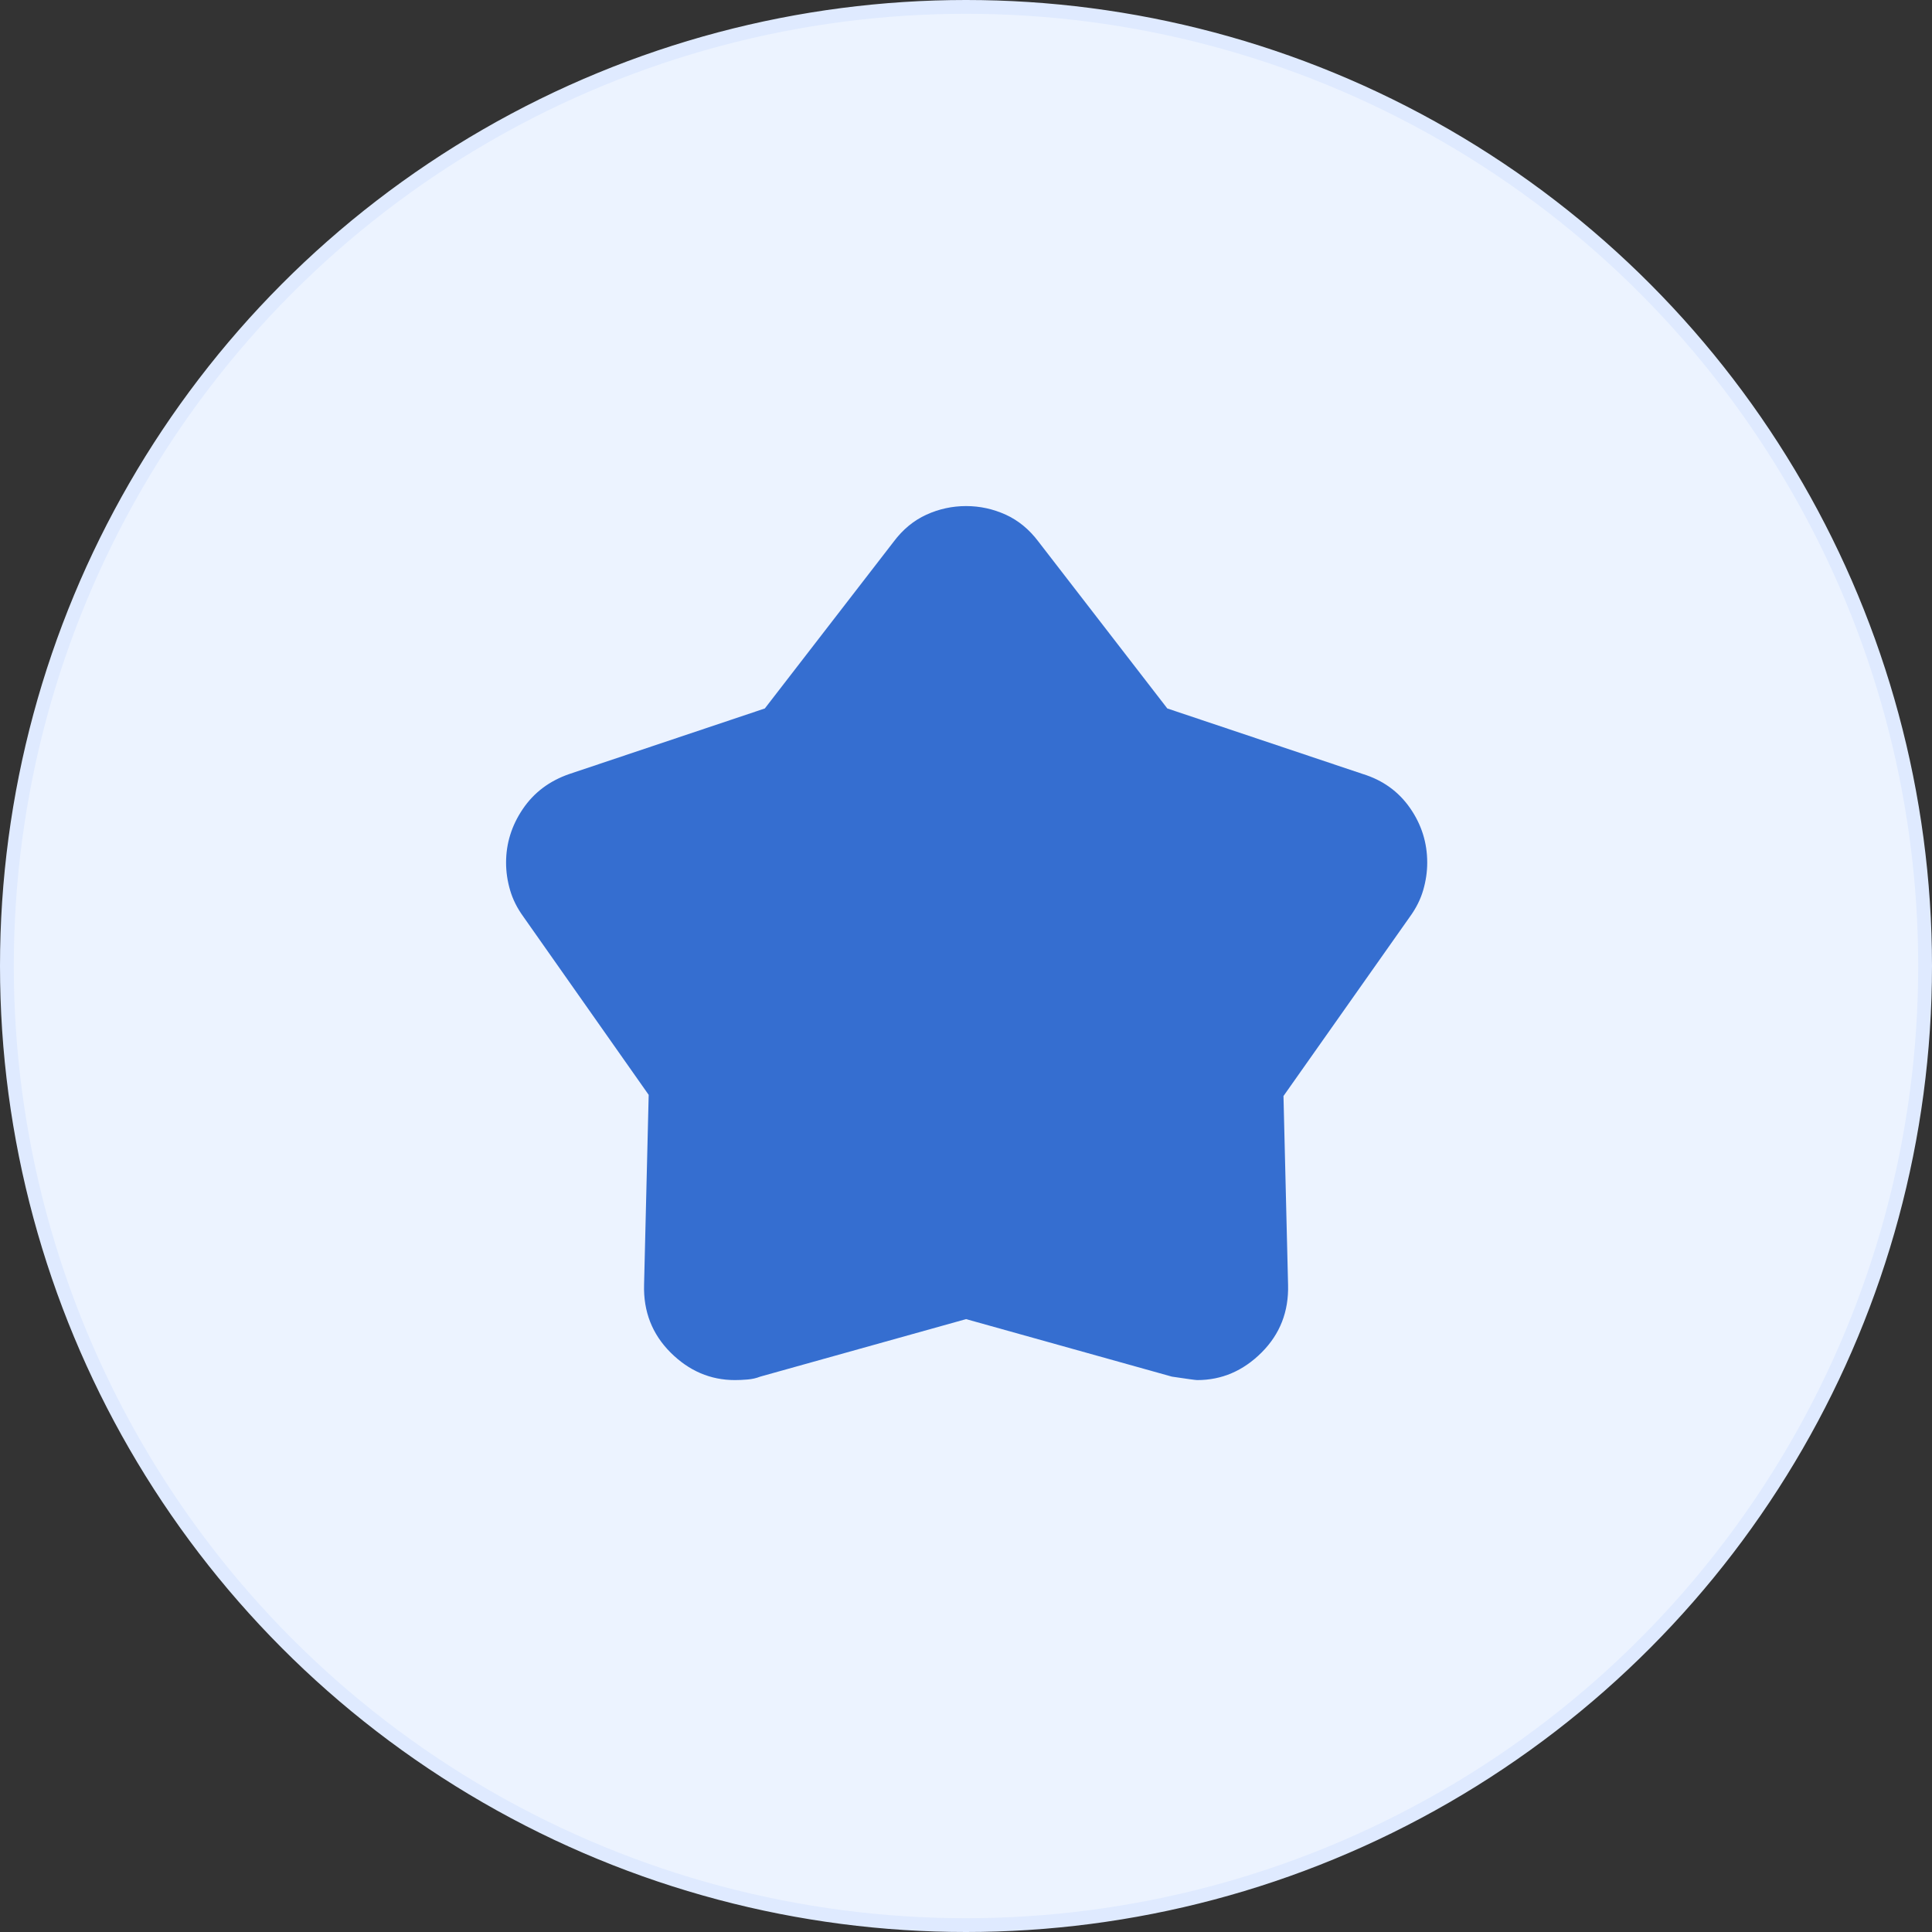
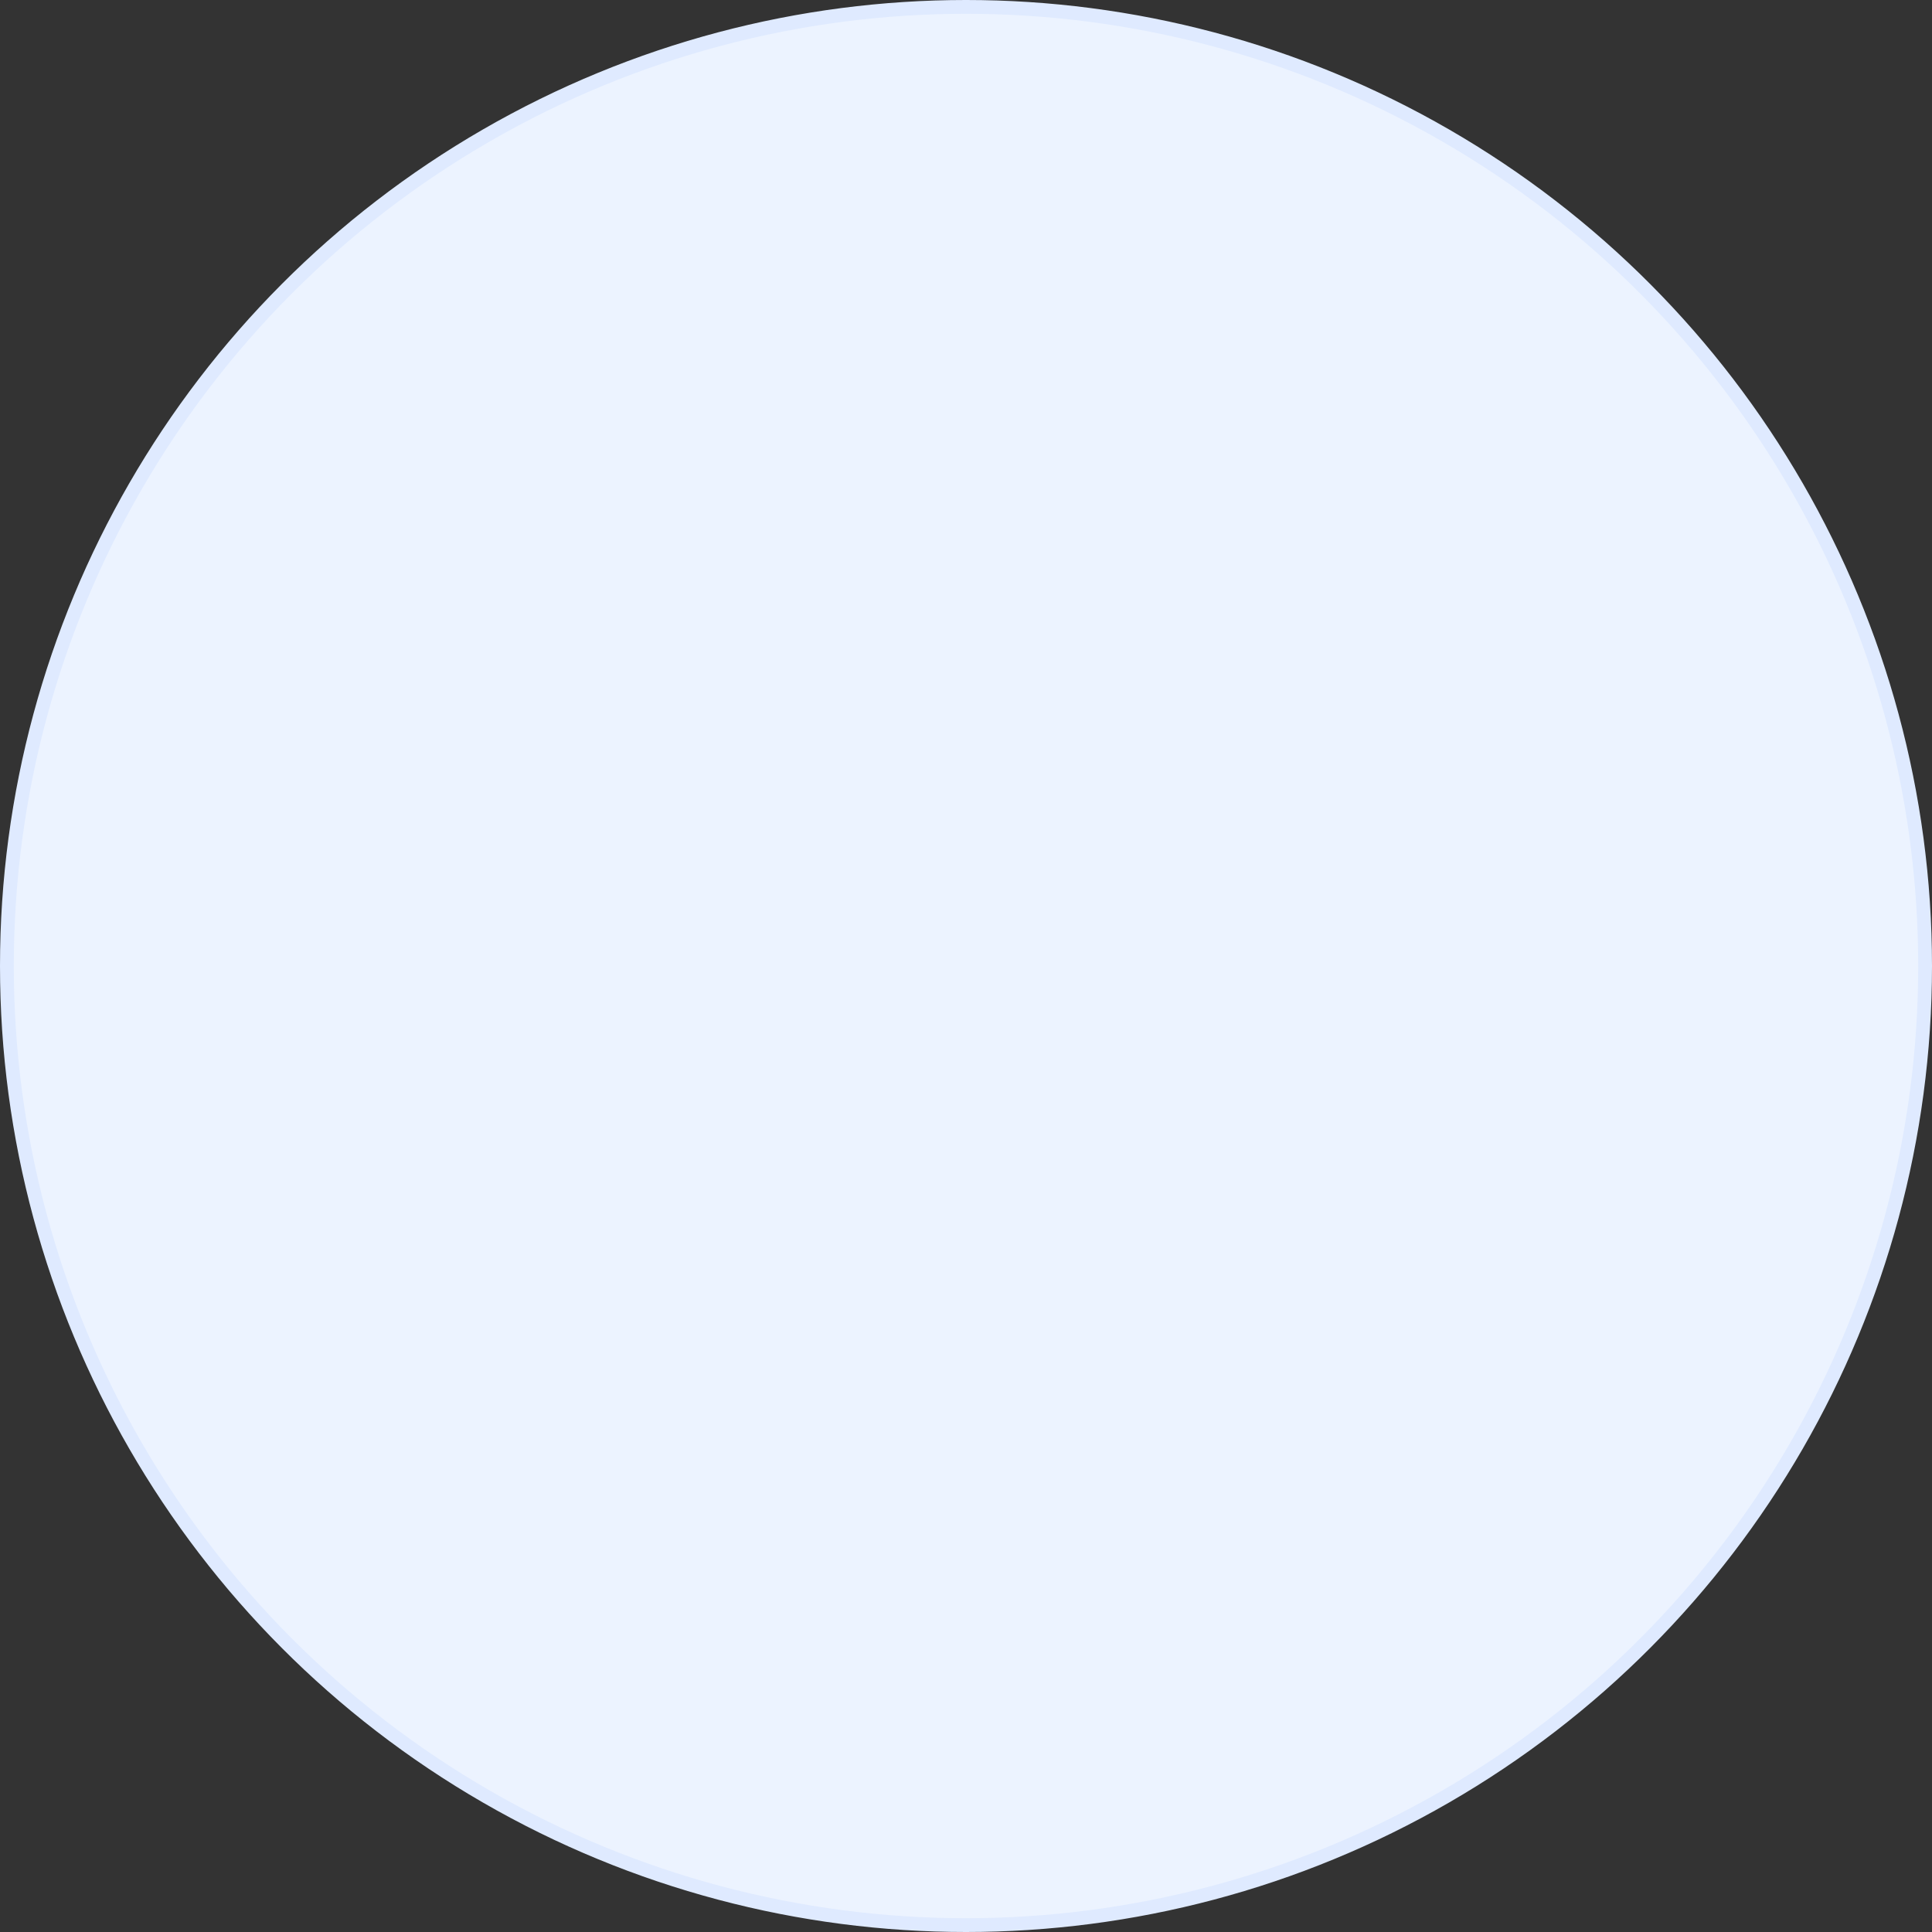
<svg xmlns="http://www.w3.org/2000/svg" width="70" height="70" viewBox="0 0 70 70" fill="none">
  <rect x="0" y="0" width="70" height="70" fill="#333333" stroke="none" />
  <circle cx="35" cy="35" r="34.75" fill="#ECF3FF" stroke="#DFEAFF" stroke-width="0.5" />
-   <path d="M27.711 25.669L32.378 19.628C32.711 19.183 33.107 18.857 33.565 18.648C34.023 18.44 34.503 18.336 35.003 18.336C35.503 18.336 35.982 18.44 36.44 18.648C36.898 18.857 37.294 19.183 37.628 19.628L42.294 25.669L49.378 28.044C50.1 28.267 50.669 28.676 51.086 29.273C51.503 29.871 51.711 30.53 51.711 31.253C51.711 31.586 51.662 31.919 51.565 32.253C51.468 32.586 51.308 32.905 51.086 33.211L46.503 39.711L46.669 46.544C46.697 47.517 46.378 48.336 45.711 49.003C45.044 49.669 44.267 50.003 43.378 50.003C43.322 50.003 43.017 49.961 42.461 49.878L35.003 47.794L27.544 49.878C27.405 49.933 27.253 49.968 27.086 49.982C26.919 49.996 26.767 50.003 26.628 50.003C25.739 50.003 24.961 49.669 24.294 49.003C23.628 48.336 23.308 47.517 23.336 46.544L23.503 39.669L18.961 33.211C18.739 32.905 18.579 32.586 18.482 32.253C18.384 31.919 18.336 31.586 18.336 31.253C18.336 30.558 18.537 29.912 18.94 29.315C19.343 28.718 19.905 28.294 20.628 28.044L27.711 25.669Z" fill="#356ED0" />
</svg>